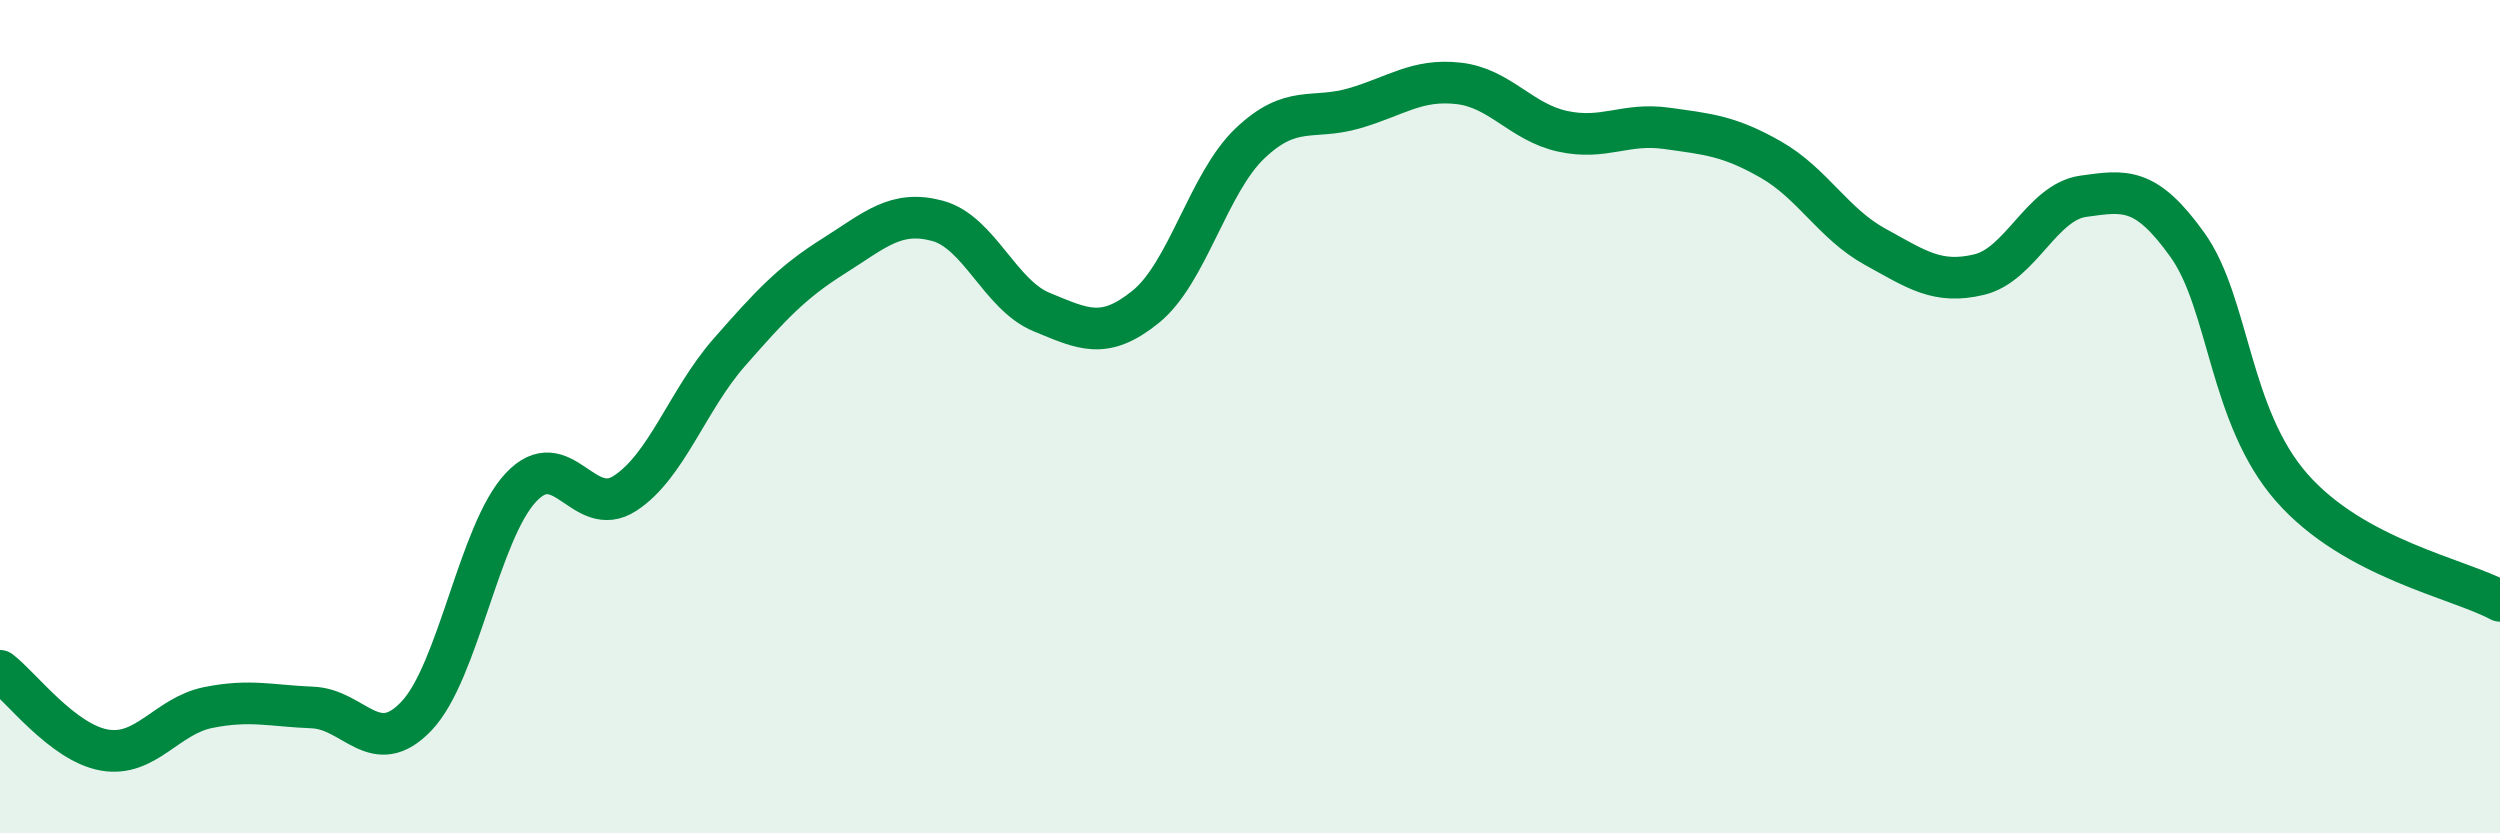
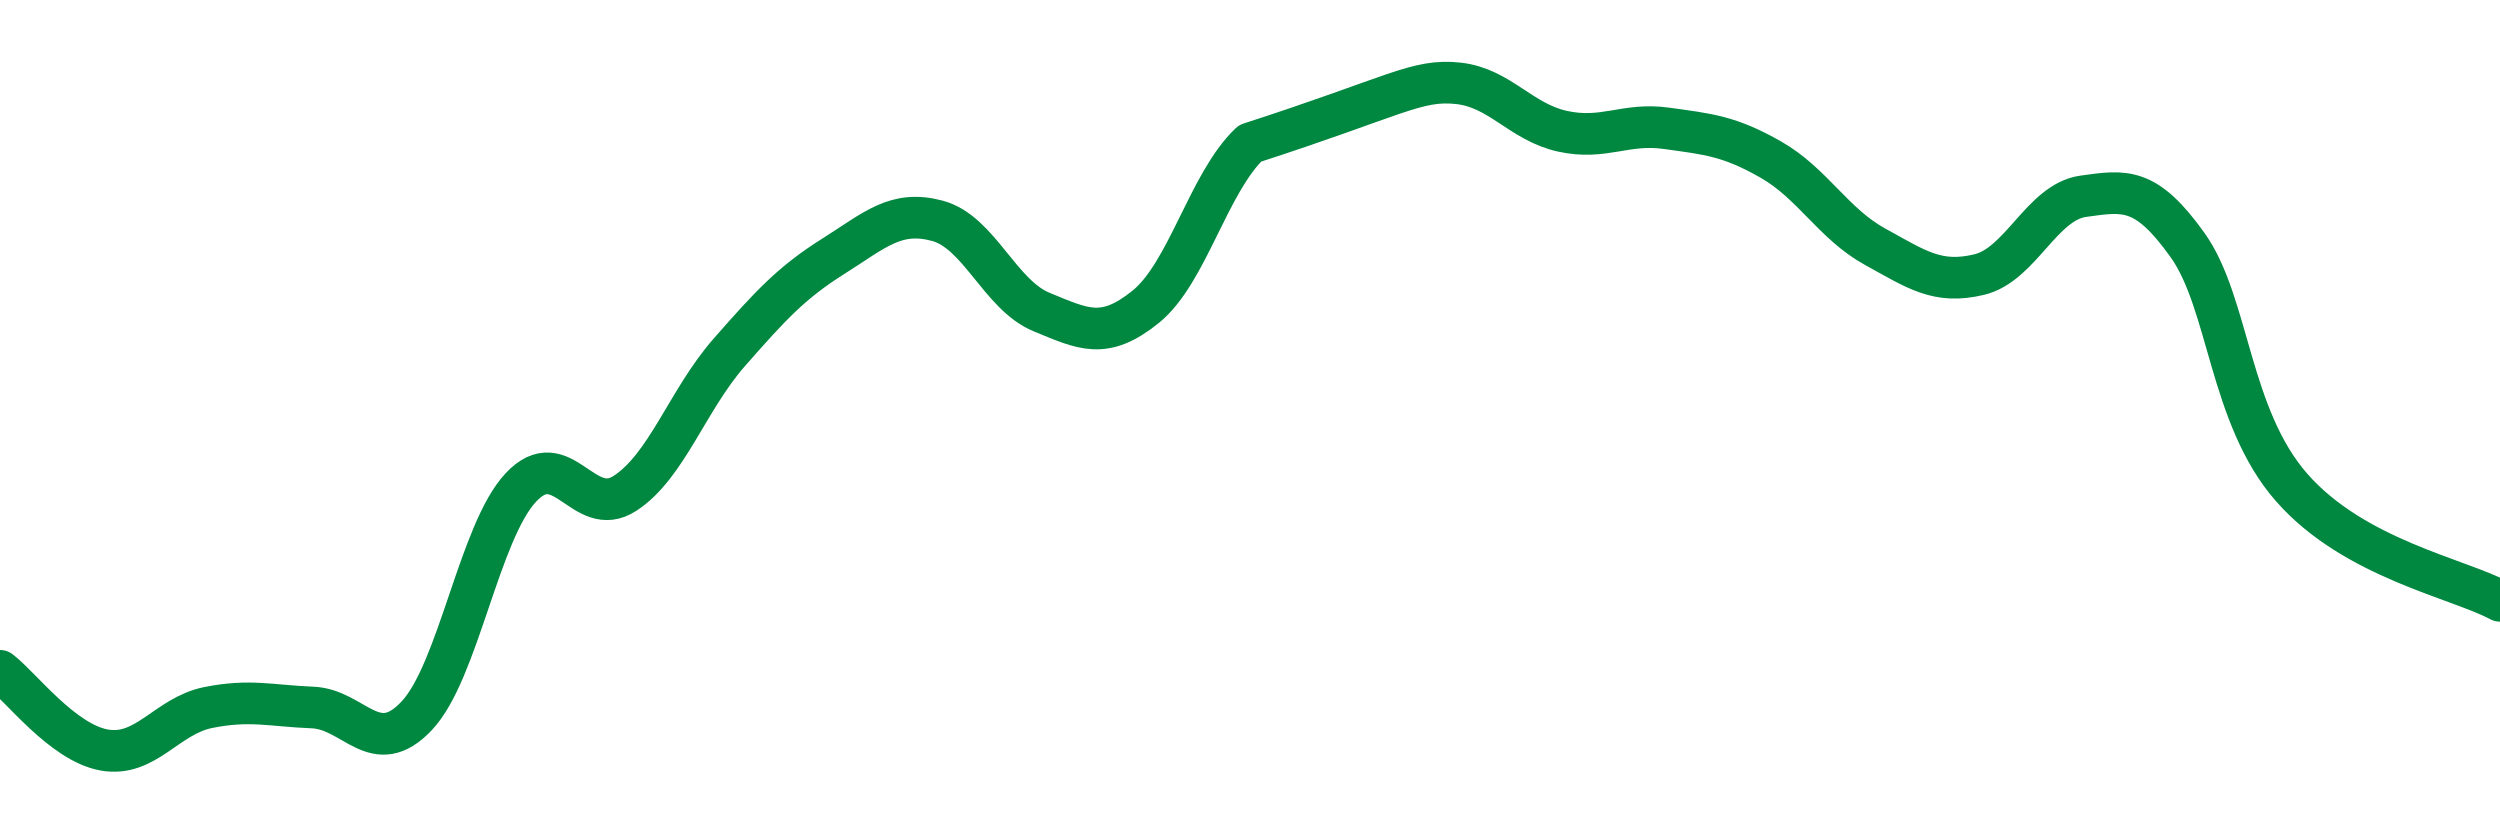
<svg xmlns="http://www.w3.org/2000/svg" width="60" height="20" viewBox="0 0 60 20">
-   <path d="M 0,16.1 C 0.5,16.48 1.5,17.82 2.5,18 C 3.5,18.18 4,17.18 5,16.98 C 6,16.78 6.5,16.94 7.5,16.98 C 8.5,17.02 9,18.24 10,17.18 C 11,16.12 11.5,12.77 12.5,11.7 C 13.5,10.63 14,12.49 15,11.84 C 16,11.19 16.5,9.6 17.5,8.46 C 18.5,7.32 19,6.78 20,6.15 C 21,5.52 21.5,5.03 22.5,5.3 C 23.5,5.57 24,7.08 25,7.49 C 26,7.9 26.5,8.17 27.5,7.36 C 28.5,6.55 29,4.39 30,3.44 C 31,2.49 31.5,2.89 32.5,2.6 C 33.5,2.31 34,1.89 35,2 C 36,2.11 36.5,2.93 37.5,3.15 C 38.5,3.37 39,2.94 40,3.08 C 41,3.22 41.5,3.26 42.5,3.83 C 43.5,4.4 44,5.37 45,5.92 C 46,6.47 46.5,6.83 47.5,6.59 C 48.5,6.35 49,4.85 50,4.71 C 51,4.57 51.5,4.48 52.5,5.88 C 53.5,7.28 53.5,9.99 55,11.7 C 56.5,13.41 59,13.88 60,14.42L60 20L0 20Z" fill="#008740" opacity="0.1" stroke-linecap="round" stroke-linejoin="round" />
-   <path d="M 0,16.1 C 0.5,16.48 1.5,17.82 2.5,18 C 3.5,18.18 4,17.18 5,16.98 C 6,16.78 6.5,16.94 7.5,16.98 C 8.5,17.02 9,18.24 10,17.18 C 11,16.12 11.5,12.77 12.5,11.7 C 13.5,10.63 14,12.49 15,11.84 C 16,11.19 16.5,9.6 17.5,8.46 C 18.5,7.32 19,6.78 20,6.15 C 21,5.52 21.5,5.03 22.5,5.3 C 23.5,5.57 24,7.08 25,7.49 C 26,7.9 26.5,8.17 27.5,7.36 C 28.5,6.55 29,4.39 30,3.44 C 31,2.49 31.5,2.89 32.5,2.6 C 33.5,2.31 34,1.89 35,2 C 36,2.11 36.5,2.93 37.5,3.15 C 38.5,3.37 39,2.94 40,3.08 C 41,3.22 41.5,3.26 42.5,3.83 C 43.5,4.4 44,5.37 45,5.92 C 46,6.47 46.5,6.83 47.5,6.59 C 48.5,6.35 49,4.85 50,4.71 C 51,4.57 51.5,4.48 52.5,5.88 C 53.5,7.28 53.5,9.99 55,11.7 C 56.5,13.41 59,13.88 60,14.42" stroke="#008740" stroke-width="1" fill="none" stroke-linecap="round" stroke-linejoin="round" />
+   <path d="M 0,16.1 C 0.5,16.48 1.5,17.82 2.5,18 C 3.5,18.18 4,17.18 5,16.98 C 6,16.78 6.5,16.94 7.5,16.98 C 8.5,17.02 9,18.24 10,17.18 C 11,16.12 11.5,12.77 12.5,11.7 C 13.5,10.63 14,12.49 15,11.84 C 16,11.19 16.5,9.6 17.5,8.46 C 18.5,7.32 19,6.78 20,6.15 C 21,5.52 21.5,5.03 22.5,5.3 C 23.5,5.57 24,7.08 25,7.49 C 26,7.9 26.5,8.17 27.5,7.36 C 28.5,6.55 29,4.39 30,3.44 C 33.5,2.31 34,1.89 35,2 C 36,2.11 36.5,2.93 37.5,3.15 C 38.5,3.37 39,2.94 40,3.08 C 41,3.22 41.5,3.26 42.5,3.83 C 43.5,4.4 44,5.37 45,5.92 C 46,6.47 46.5,6.83 47.5,6.59 C 48.5,6.35 49,4.85 50,4.71 C 51,4.57 51.5,4.48 52.5,5.88 C 53.5,7.28 53.5,9.99 55,11.7 C 56.5,13.41 59,13.88 60,14.42" stroke="#008740" stroke-width="1" fill="none" stroke-linecap="round" stroke-linejoin="round" />
</svg>